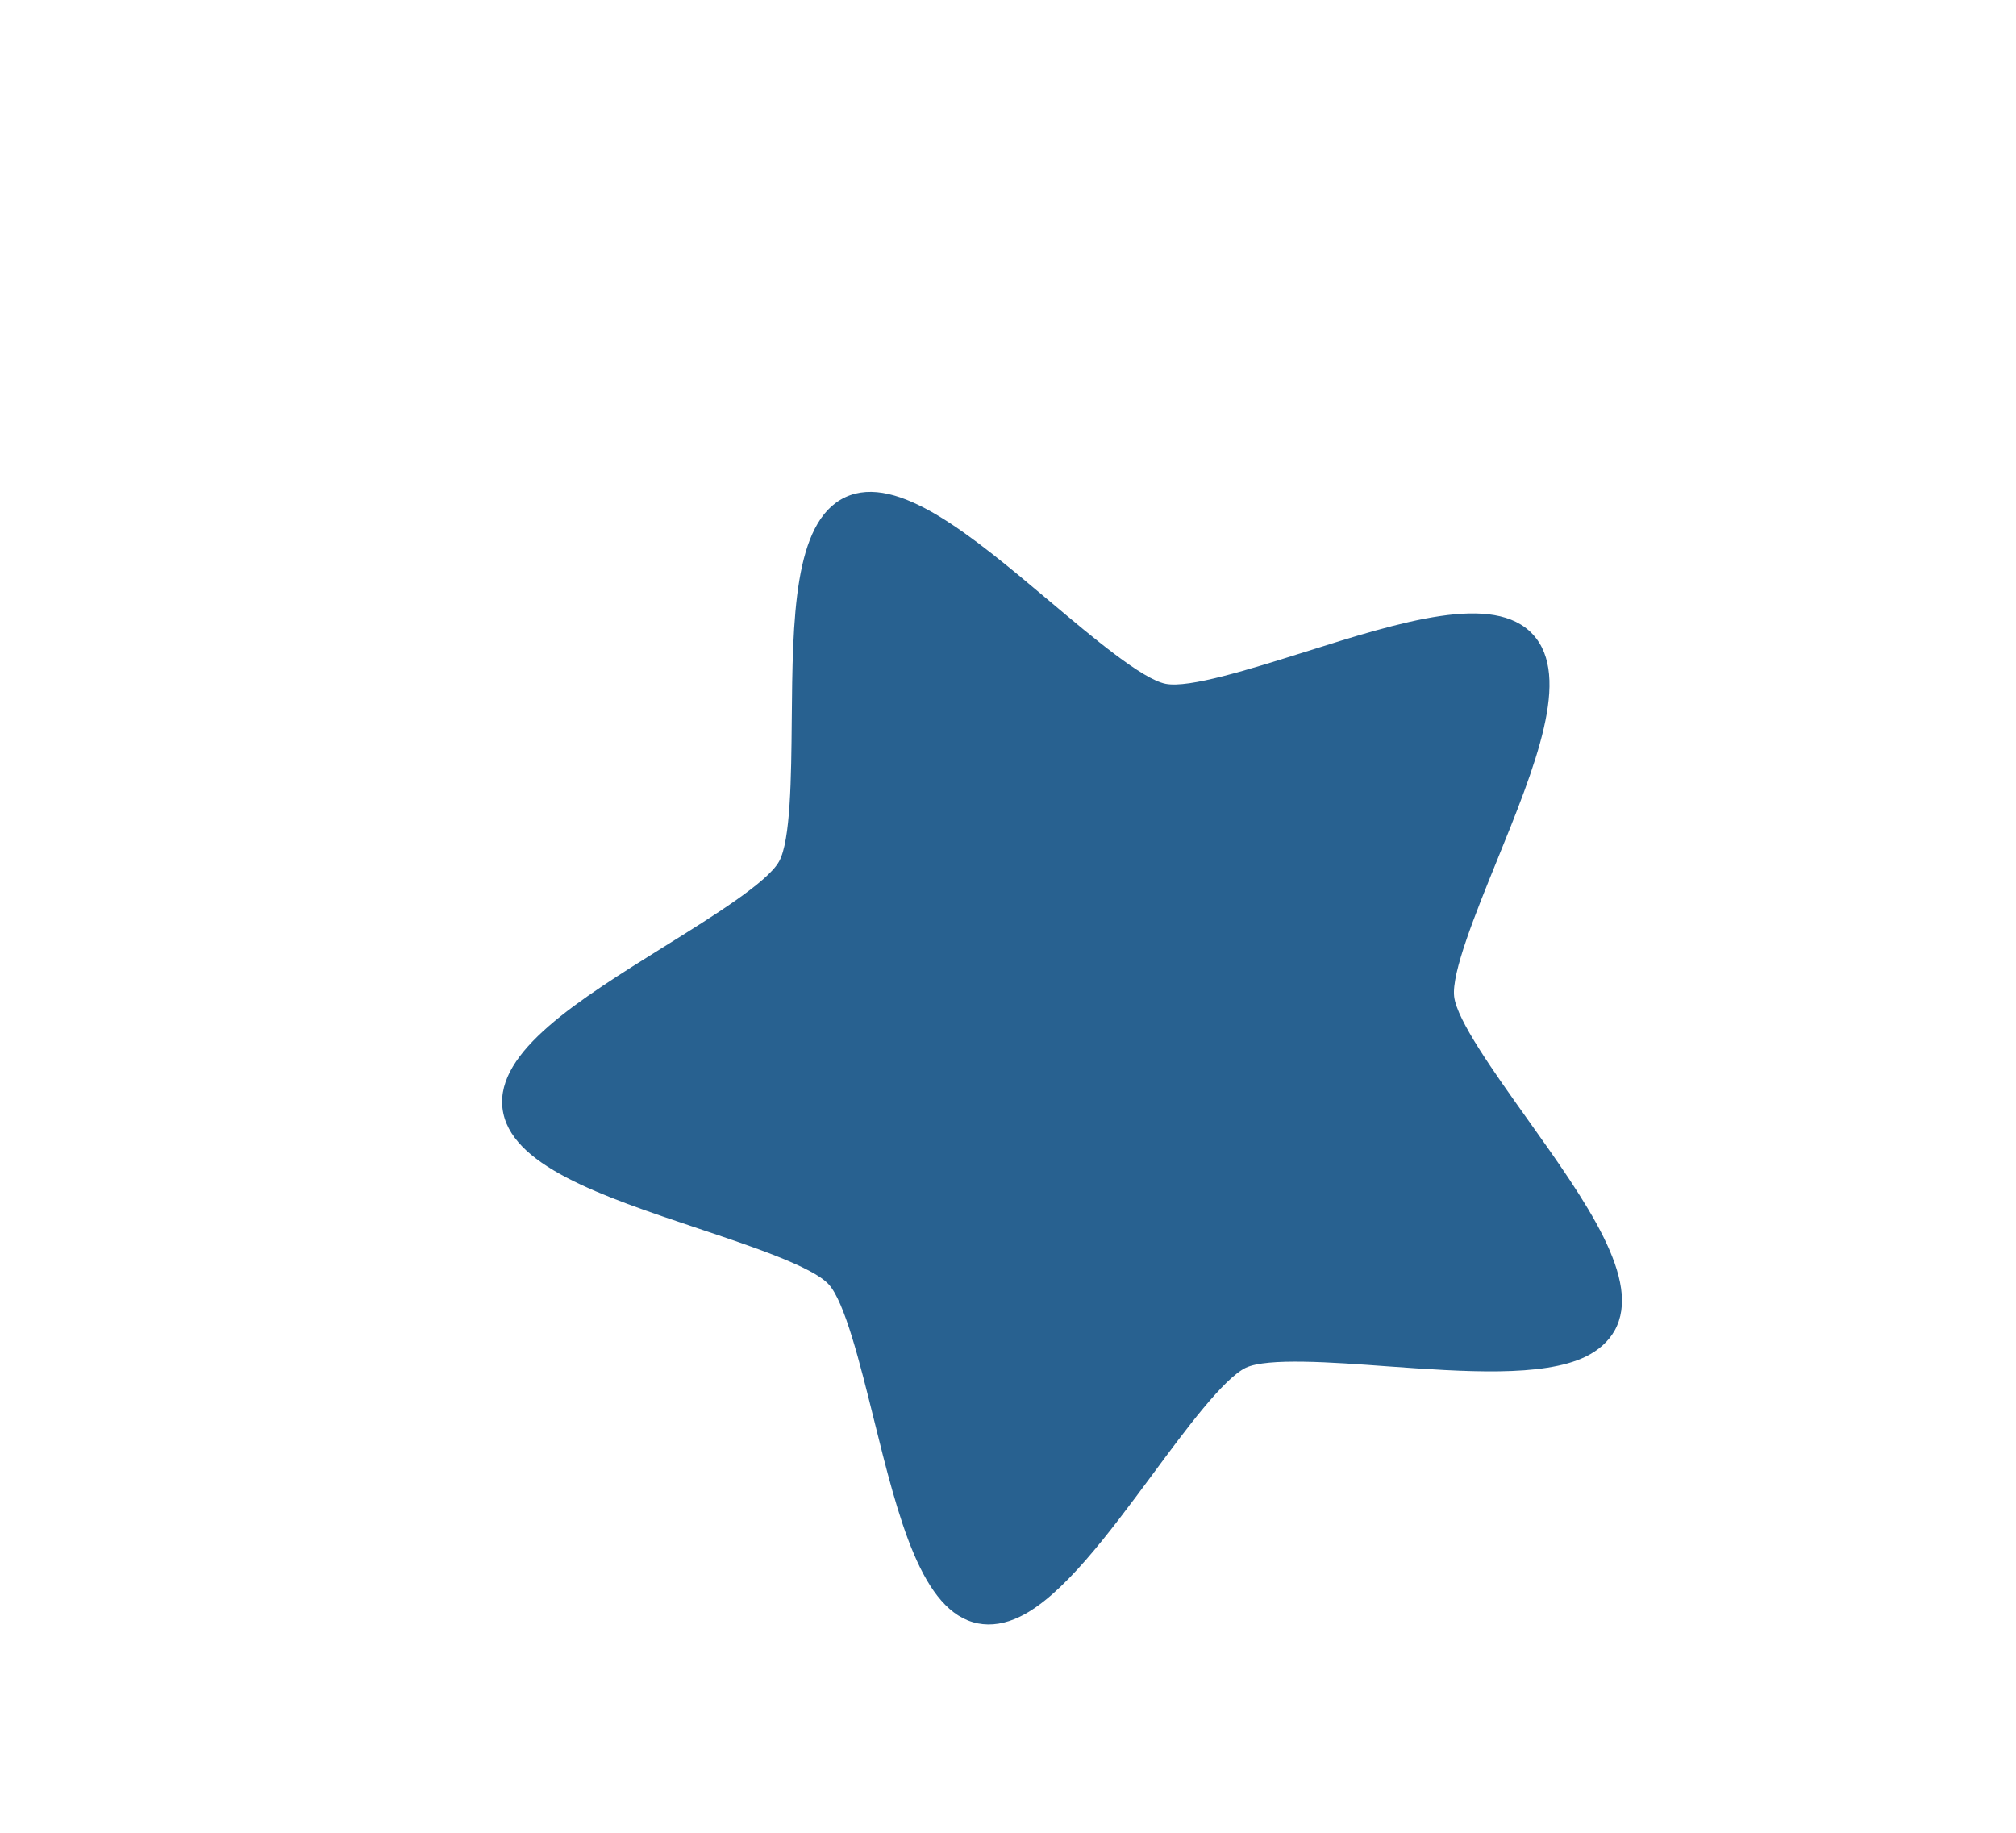
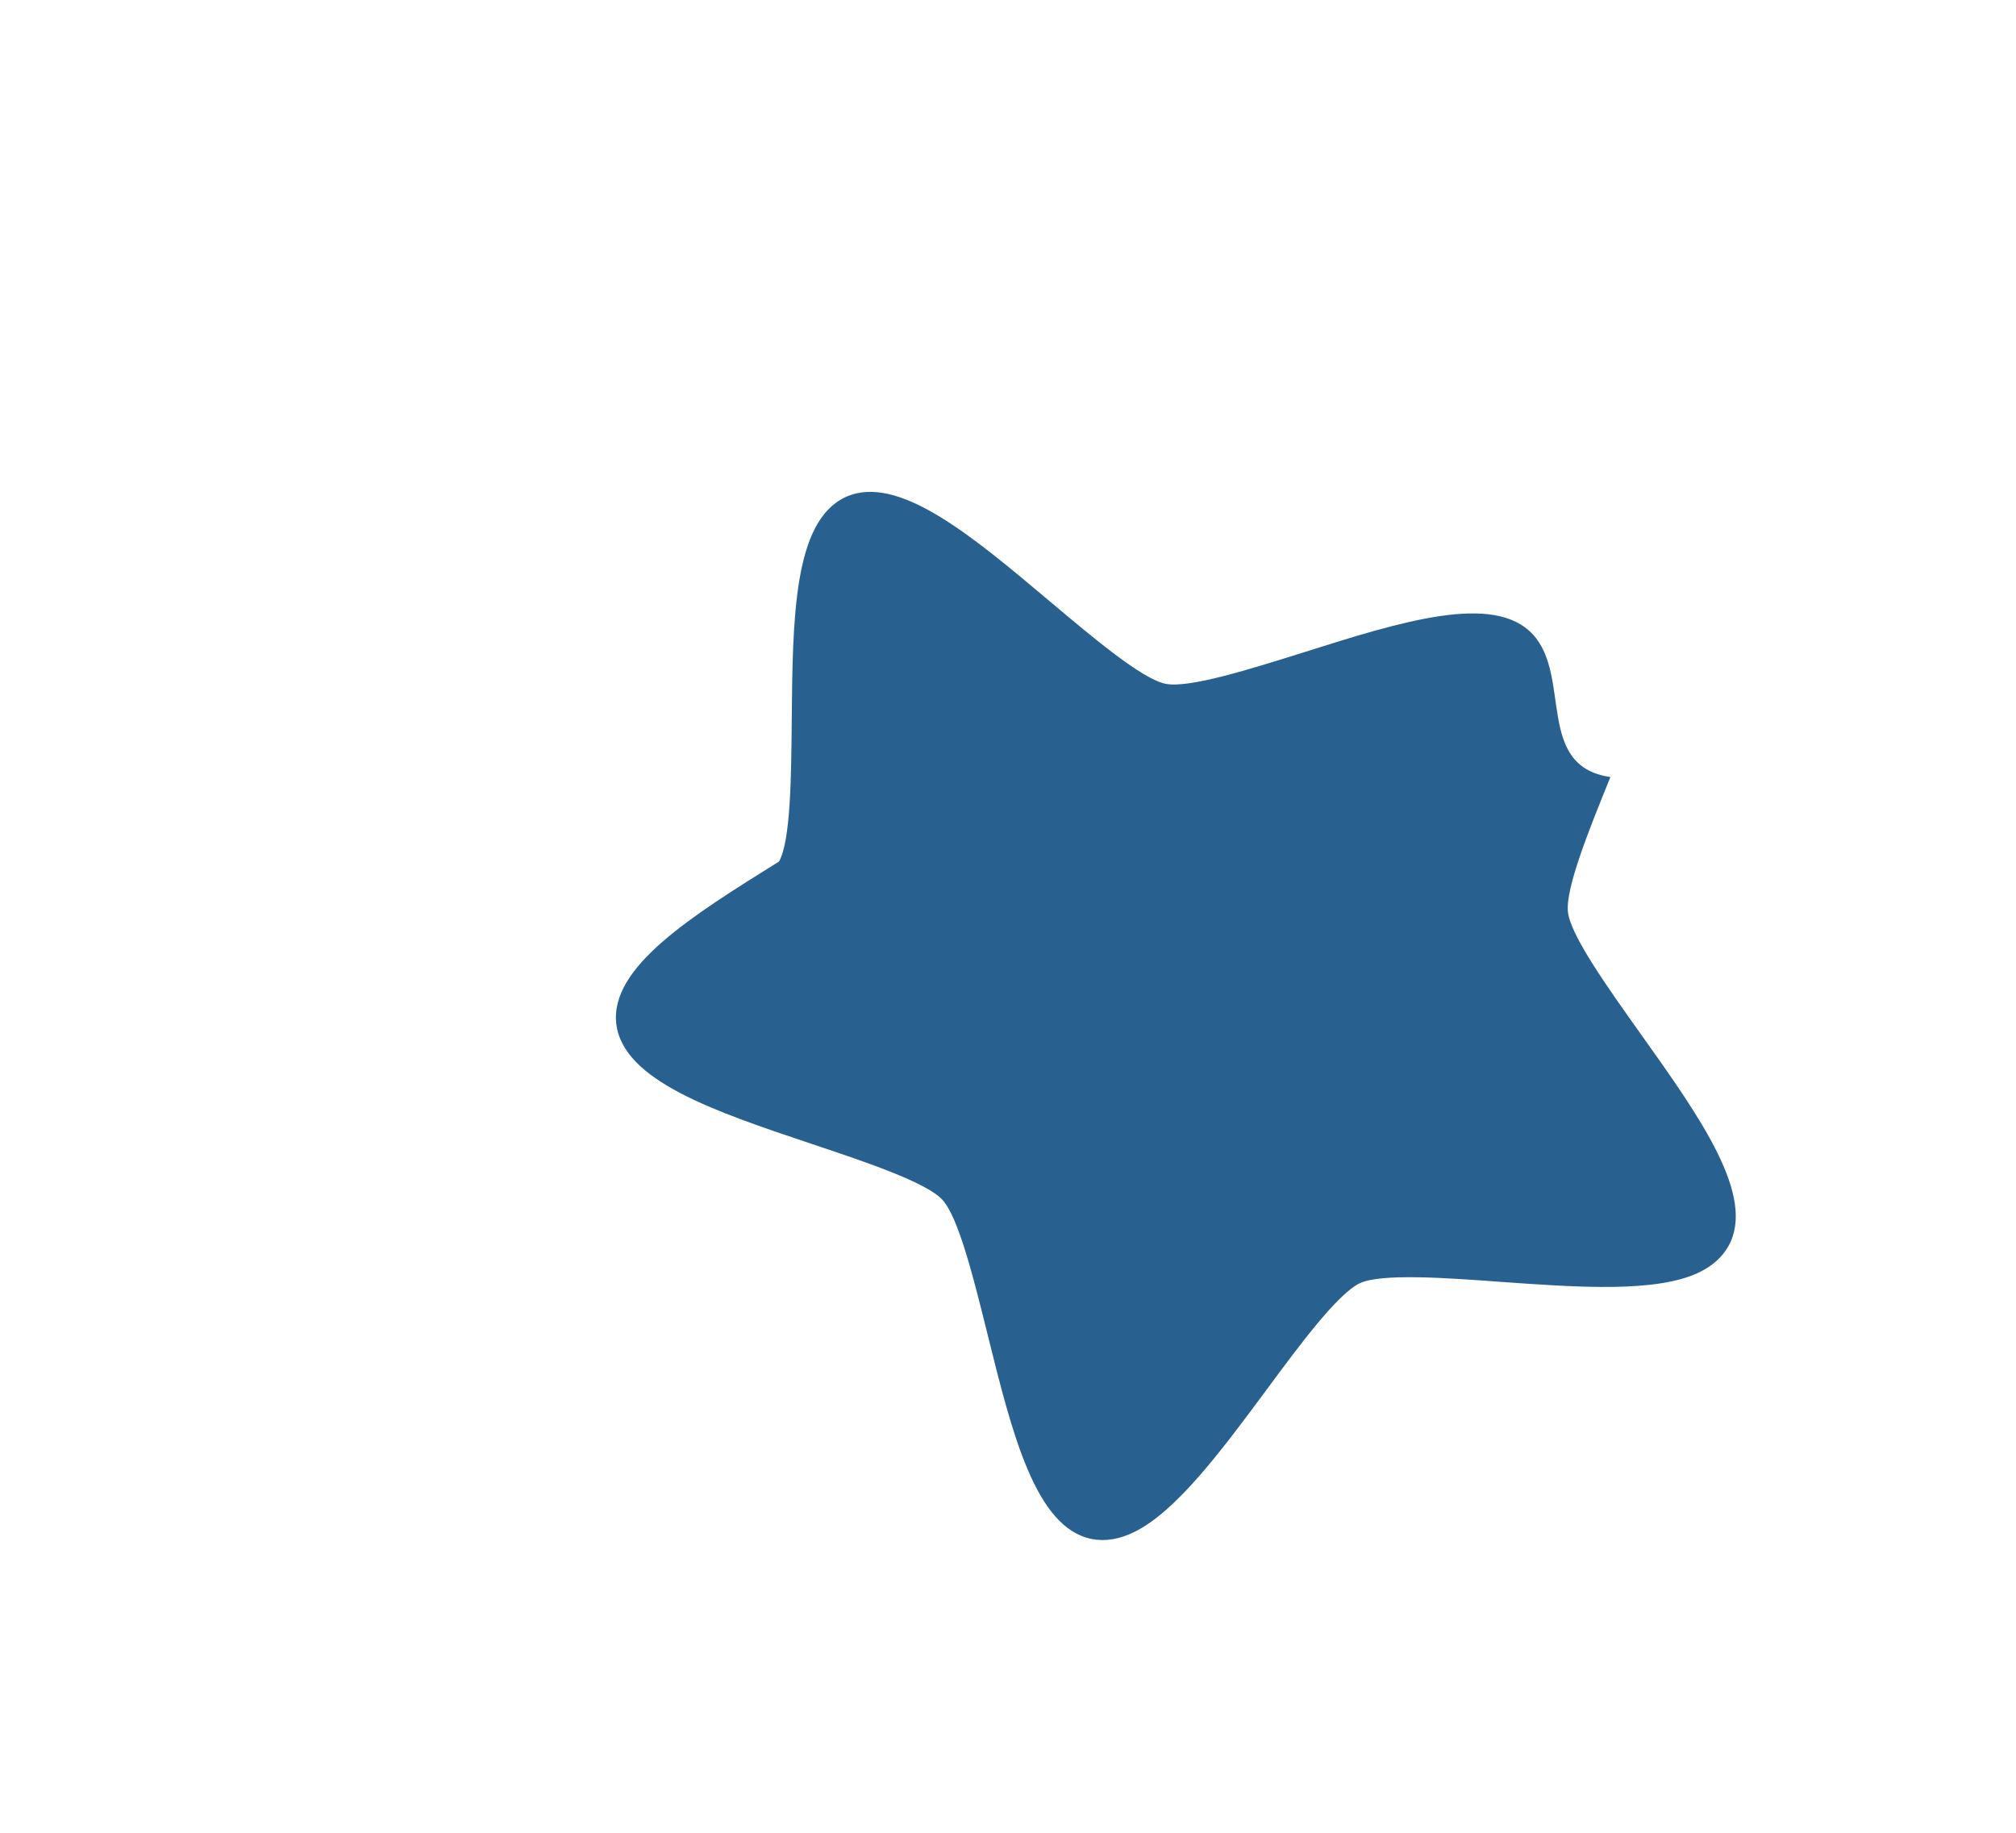
<svg xmlns="http://www.w3.org/2000/svg" version="1.1" x="0px" y="0px" width="33px" height="30px" viewBox="0 0 33 30" enable-background="new 0 0 33 30" xml:space="preserve">
  <defs>
</defs>
-   <path fill="#286190" d="M25.092,10.385c-0.636-0.689-2.15-0.213-3.752,0.293c-0.88,0.276-1.877,0.591-2.26,0.515  c-0.383-0.076-1.183-0.75-1.89-1.345c-1.284-1.082-2.498-2.104-3.35-1.711l-0.016,0.008c-0.834,0.405-0.849,1.979-0.864,3.648  c-0.008,0.924-0.018,1.969-0.208,2.309c-0.191,0.341-1.079,0.894-1.863,1.382c-1.425,0.888-2.772,1.726-2.664,2.656  c0.109,0.932,1.614,1.436,3.207,1.969c0.875,0.293,1.867,0.625,2.131,0.912c0.265,0.286,0.516,1.302,0.738,2.197  c0.404,1.631,0.785,3.171,1.705,3.355c0.219,0.043,0.452,0.006,0.693-0.112c0.693-0.336,1.444-1.35,2.169-2.329  c0.543-0.735,1.161-1.568,1.526-1.745c0.354-0.164,1.397-0.09,2.318-0.022c1.25,0.089,2.542,0.181,3.24-0.157  c0.216-0.105,0.376-0.249,0.477-0.427c0.458-0.818-0.463-2.11-1.438-3.479c-0.535-0.752-1.143-1.603-1.188-1.99  c-0.045-0.387,0.348-1.356,0.695-2.211C25.131,12.543,25.728,11.074,25.092,10.385z" />
-   <rect id="_x3C_Slice_x3E__257_" fill="none" width="33" height="30" />
+   <path fill="#286190" d="M25.092,10.385c-0.636-0.689-2.15-0.213-3.752,0.293c-0.88,0.276-1.877,0.591-2.26,0.515  c-0.383-0.076-1.183-0.75-1.89-1.345c-1.284-1.082-2.498-2.104-3.35-1.711l-0.016,0.008c-0.834,0.405-0.849,1.979-0.864,3.648  c-0.008,0.924-0.018,1.969-0.208,2.309c-1.425,0.888-2.772,1.726-2.664,2.656  c0.109,0.932,1.614,1.436,3.207,1.969c0.875,0.293,1.867,0.625,2.131,0.912c0.265,0.286,0.516,1.302,0.738,2.197  c0.404,1.631,0.785,3.171,1.705,3.355c0.219,0.043,0.452,0.006,0.693-0.112c0.693-0.336,1.444-1.35,2.169-2.329  c0.543-0.735,1.161-1.568,1.526-1.745c0.354-0.164,1.397-0.09,2.318-0.022c1.25,0.089,2.542,0.181,3.24-0.157  c0.216-0.105,0.376-0.249,0.477-0.427c0.458-0.818-0.463-2.11-1.438-3.479c-0.535-0.752-1.143-1.603-1.188-1.99  c-0.045-0.387,0.348-1.356,0.695-2.211C25.131,12.543,25.728,11.074,25.092,10.385z" />
</svg>